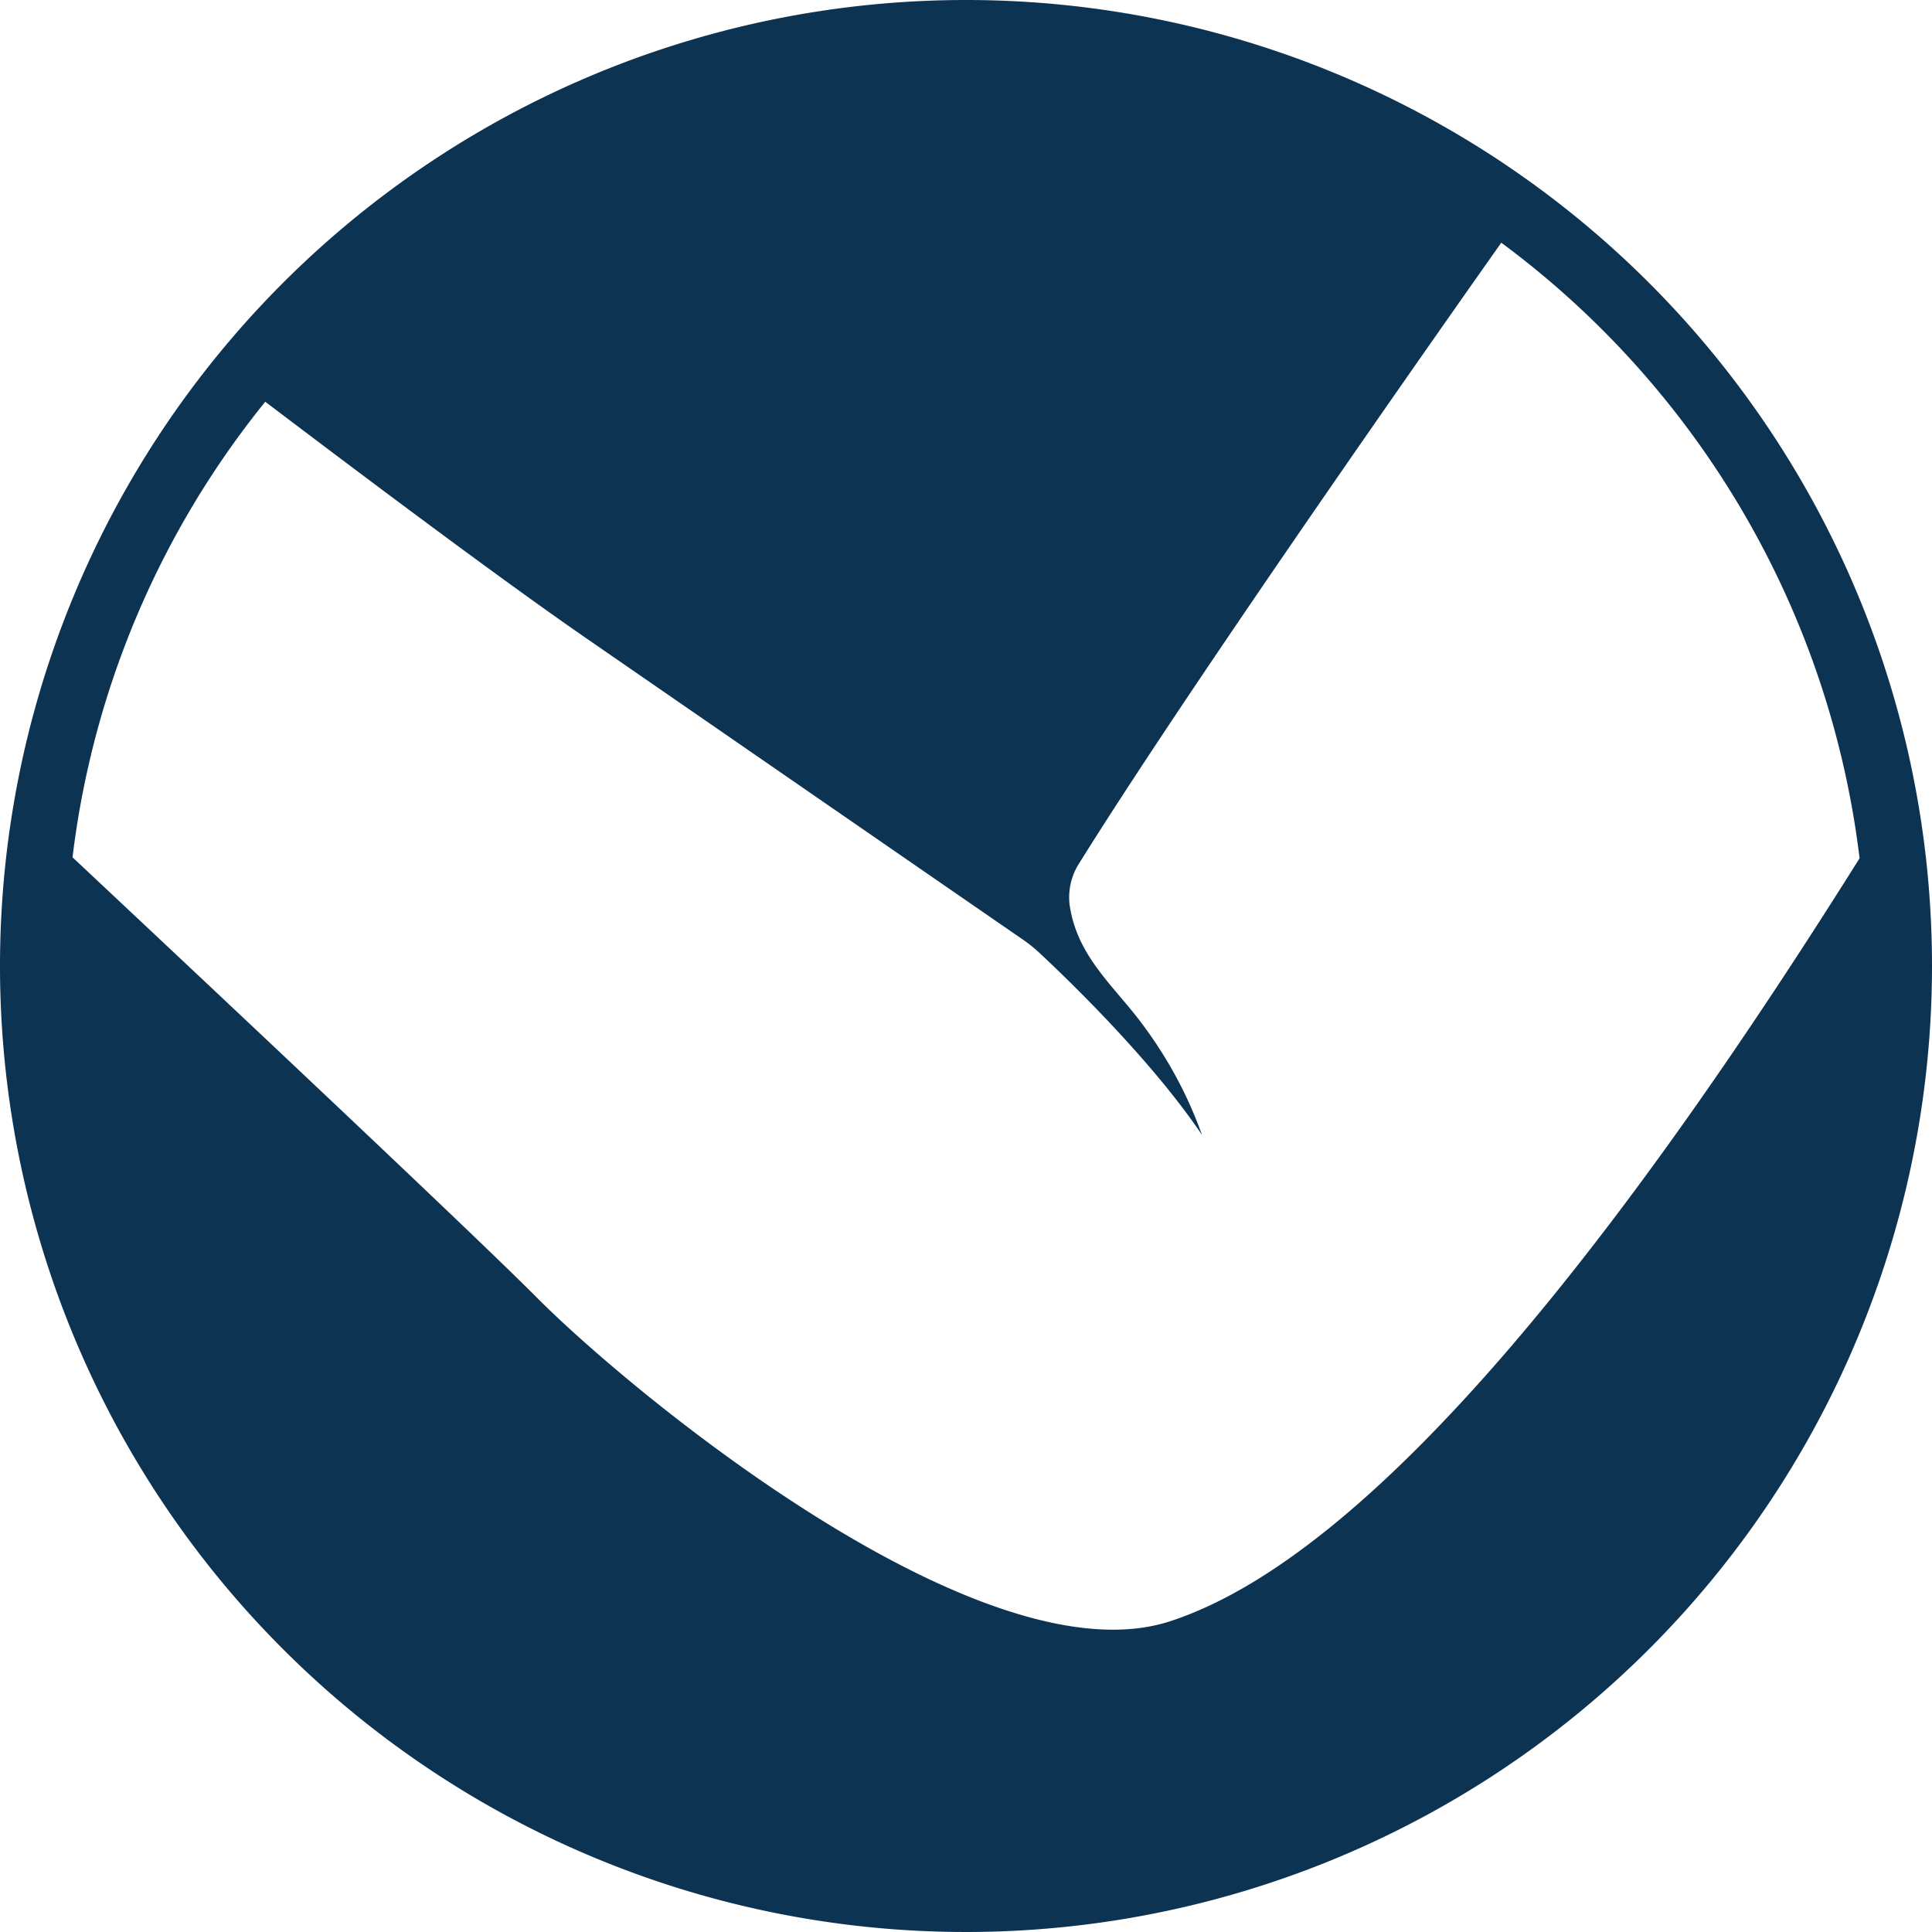
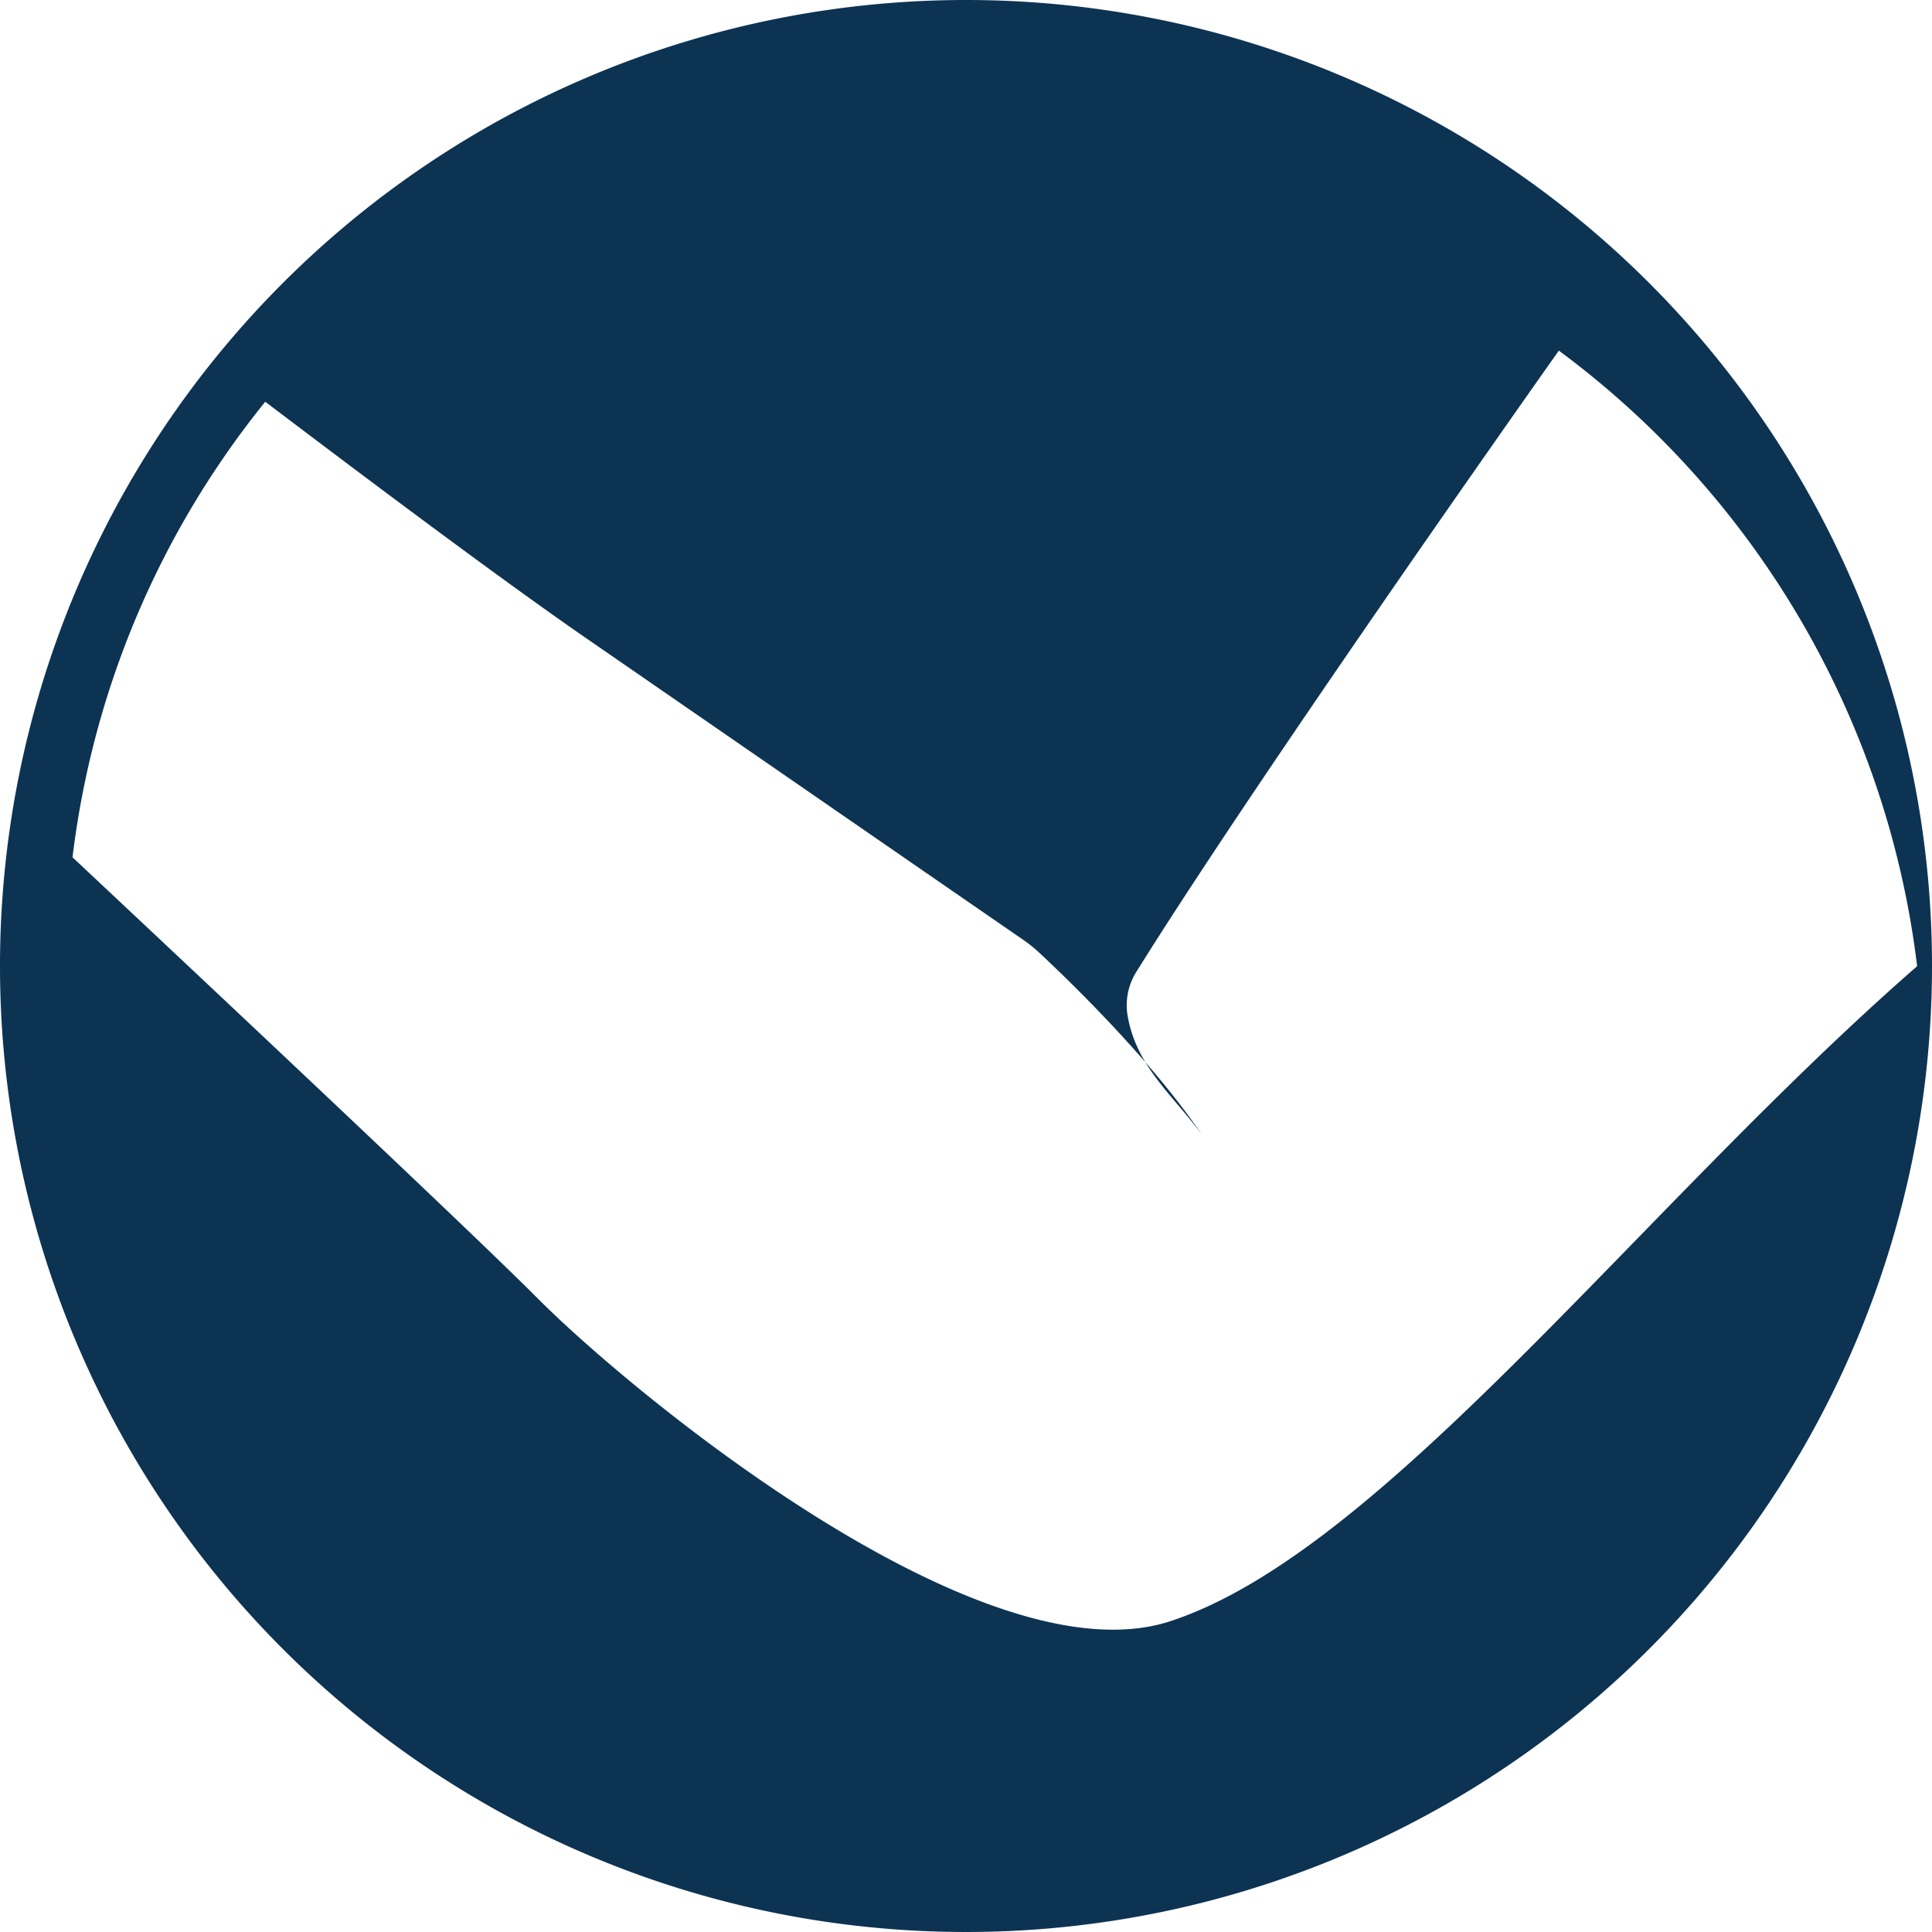
<svg xmlns="http://www.w3.org/2000/svg" viewBox="0 0 201.4 201.4">
  <defs>
    <style>.cls-1{fill:#0d3353;}</style>
  </defs>
  <g id="Layer_2" data-name="Layer 2">
    <g id="Layer_1-2" data-name="Layer 1">
-       <path class="cls-1" d="M100.7,0A100.7,100.7,0,1,0,201.4,100.7,100.69,100.69,0,0,0,100.7,0ZM122,169c-19.55,6.4-55.92-23.61-65.86-33.56C50,129.25,25.29,106,7.56,89.37A93.35,93.35,0,0,1,27.65,41.88C38,49.72,51.69,60,60.73,66.27c14.49,10,40.65,28.06,45.89,31.67a14.79,14.79,0,0,1,1.85,1.5c2.85,2.66,11.57,11.06,16.83,18.87a43.63,43.63,0,0,0-6-11.25c-3-4.16-7-7.2-7.8-12.74a6.58,6.58,0,0,1,1-4.33c10.44-16.74,32.1-47.83,44-64.69a93.85,93.85,0,0,1,37.35,64.17C171,125.89,144.21,161.73,122,169Z" />
+       <path class="cls-1" d="M100.7,0A100.7,100.7,0,1,0,201.4,100.7,100.69,100.69,0,0,0,100.7,0ZM122,169c-19.55,6.4-55.92-23.61-65.86-33.56C50,129.25,25.29,106,7.56,89.37A93.35,93.35,0,0,1,27.65,41.88C38,49.72,51.69,60,60.73,66.27c14.49,10,40.65,28.06,45.89,31.67a14.79,14.79,0,0,1,1.85,1.5c2.85,2.66,11.57,11.06,16.83,18.87c-3-4.16-7-7.2-7.8-12.74a6.58,6.58,0,0,1,1-4.33c10.44-16.74,32.1-47.83,44-64.69a93.85,93.85,0,0,1,37.35,64.17C171,125.89,144.21,161.73,122,169Z" />
    </g>
  </g>
</svg>